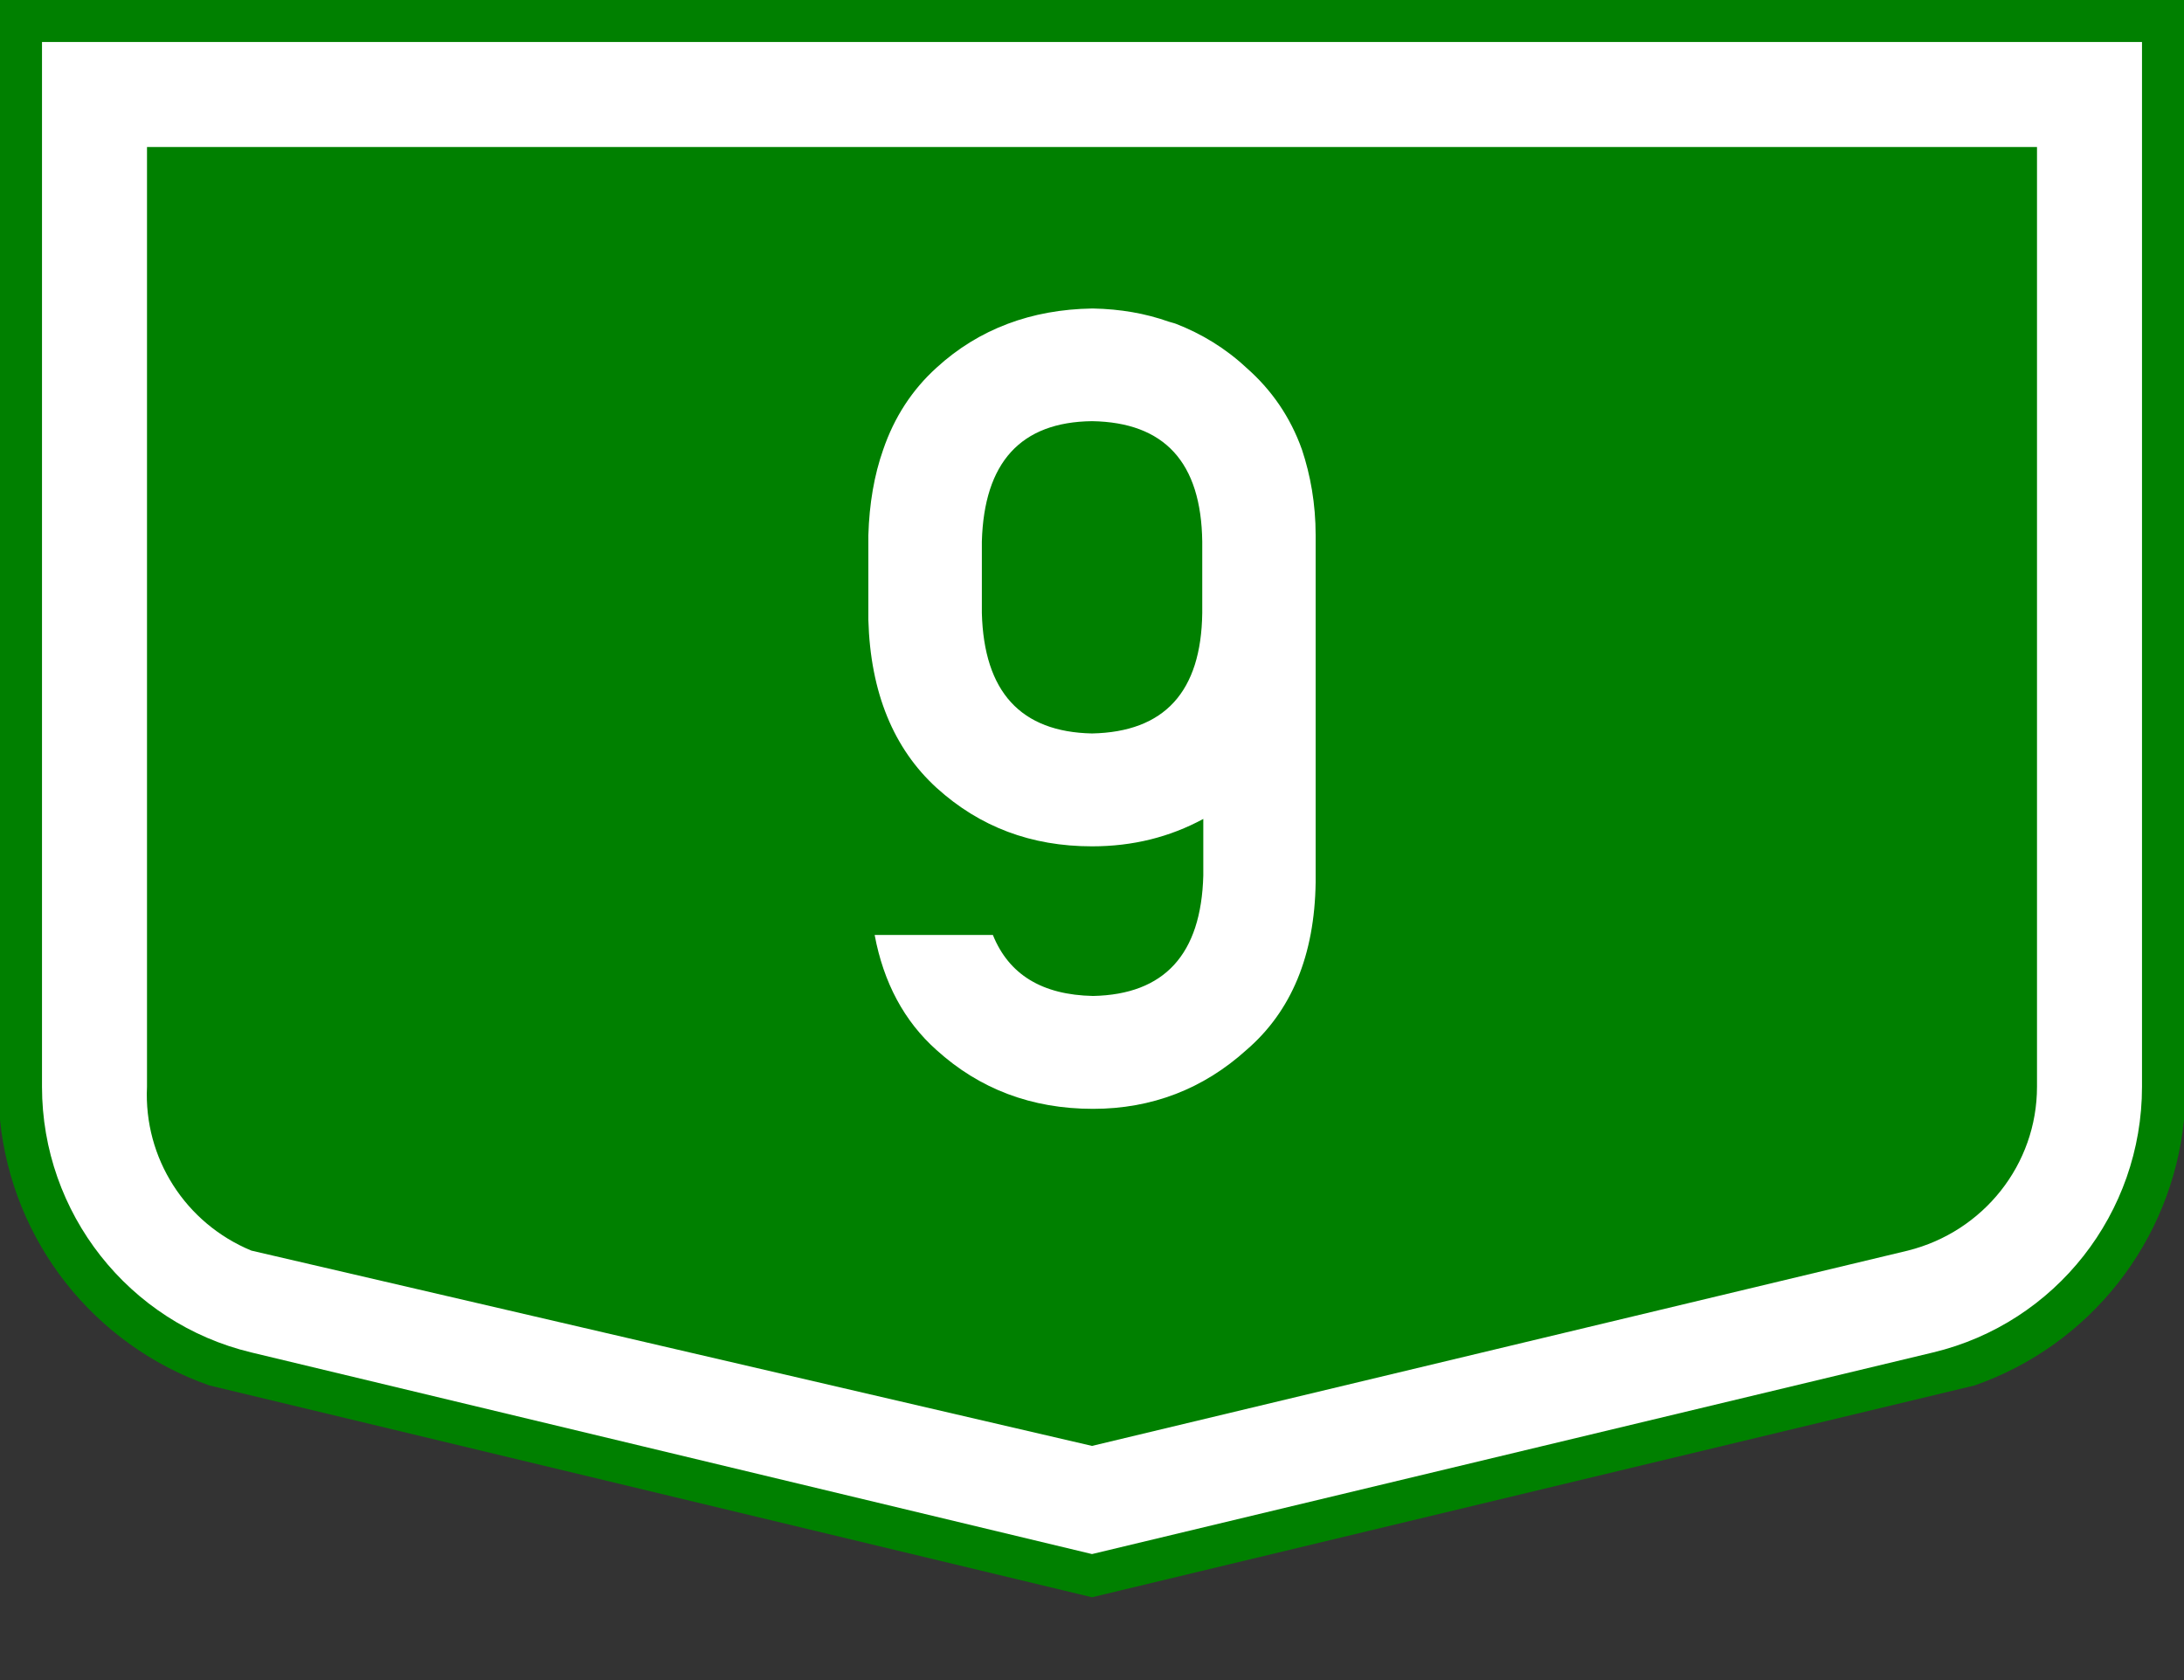
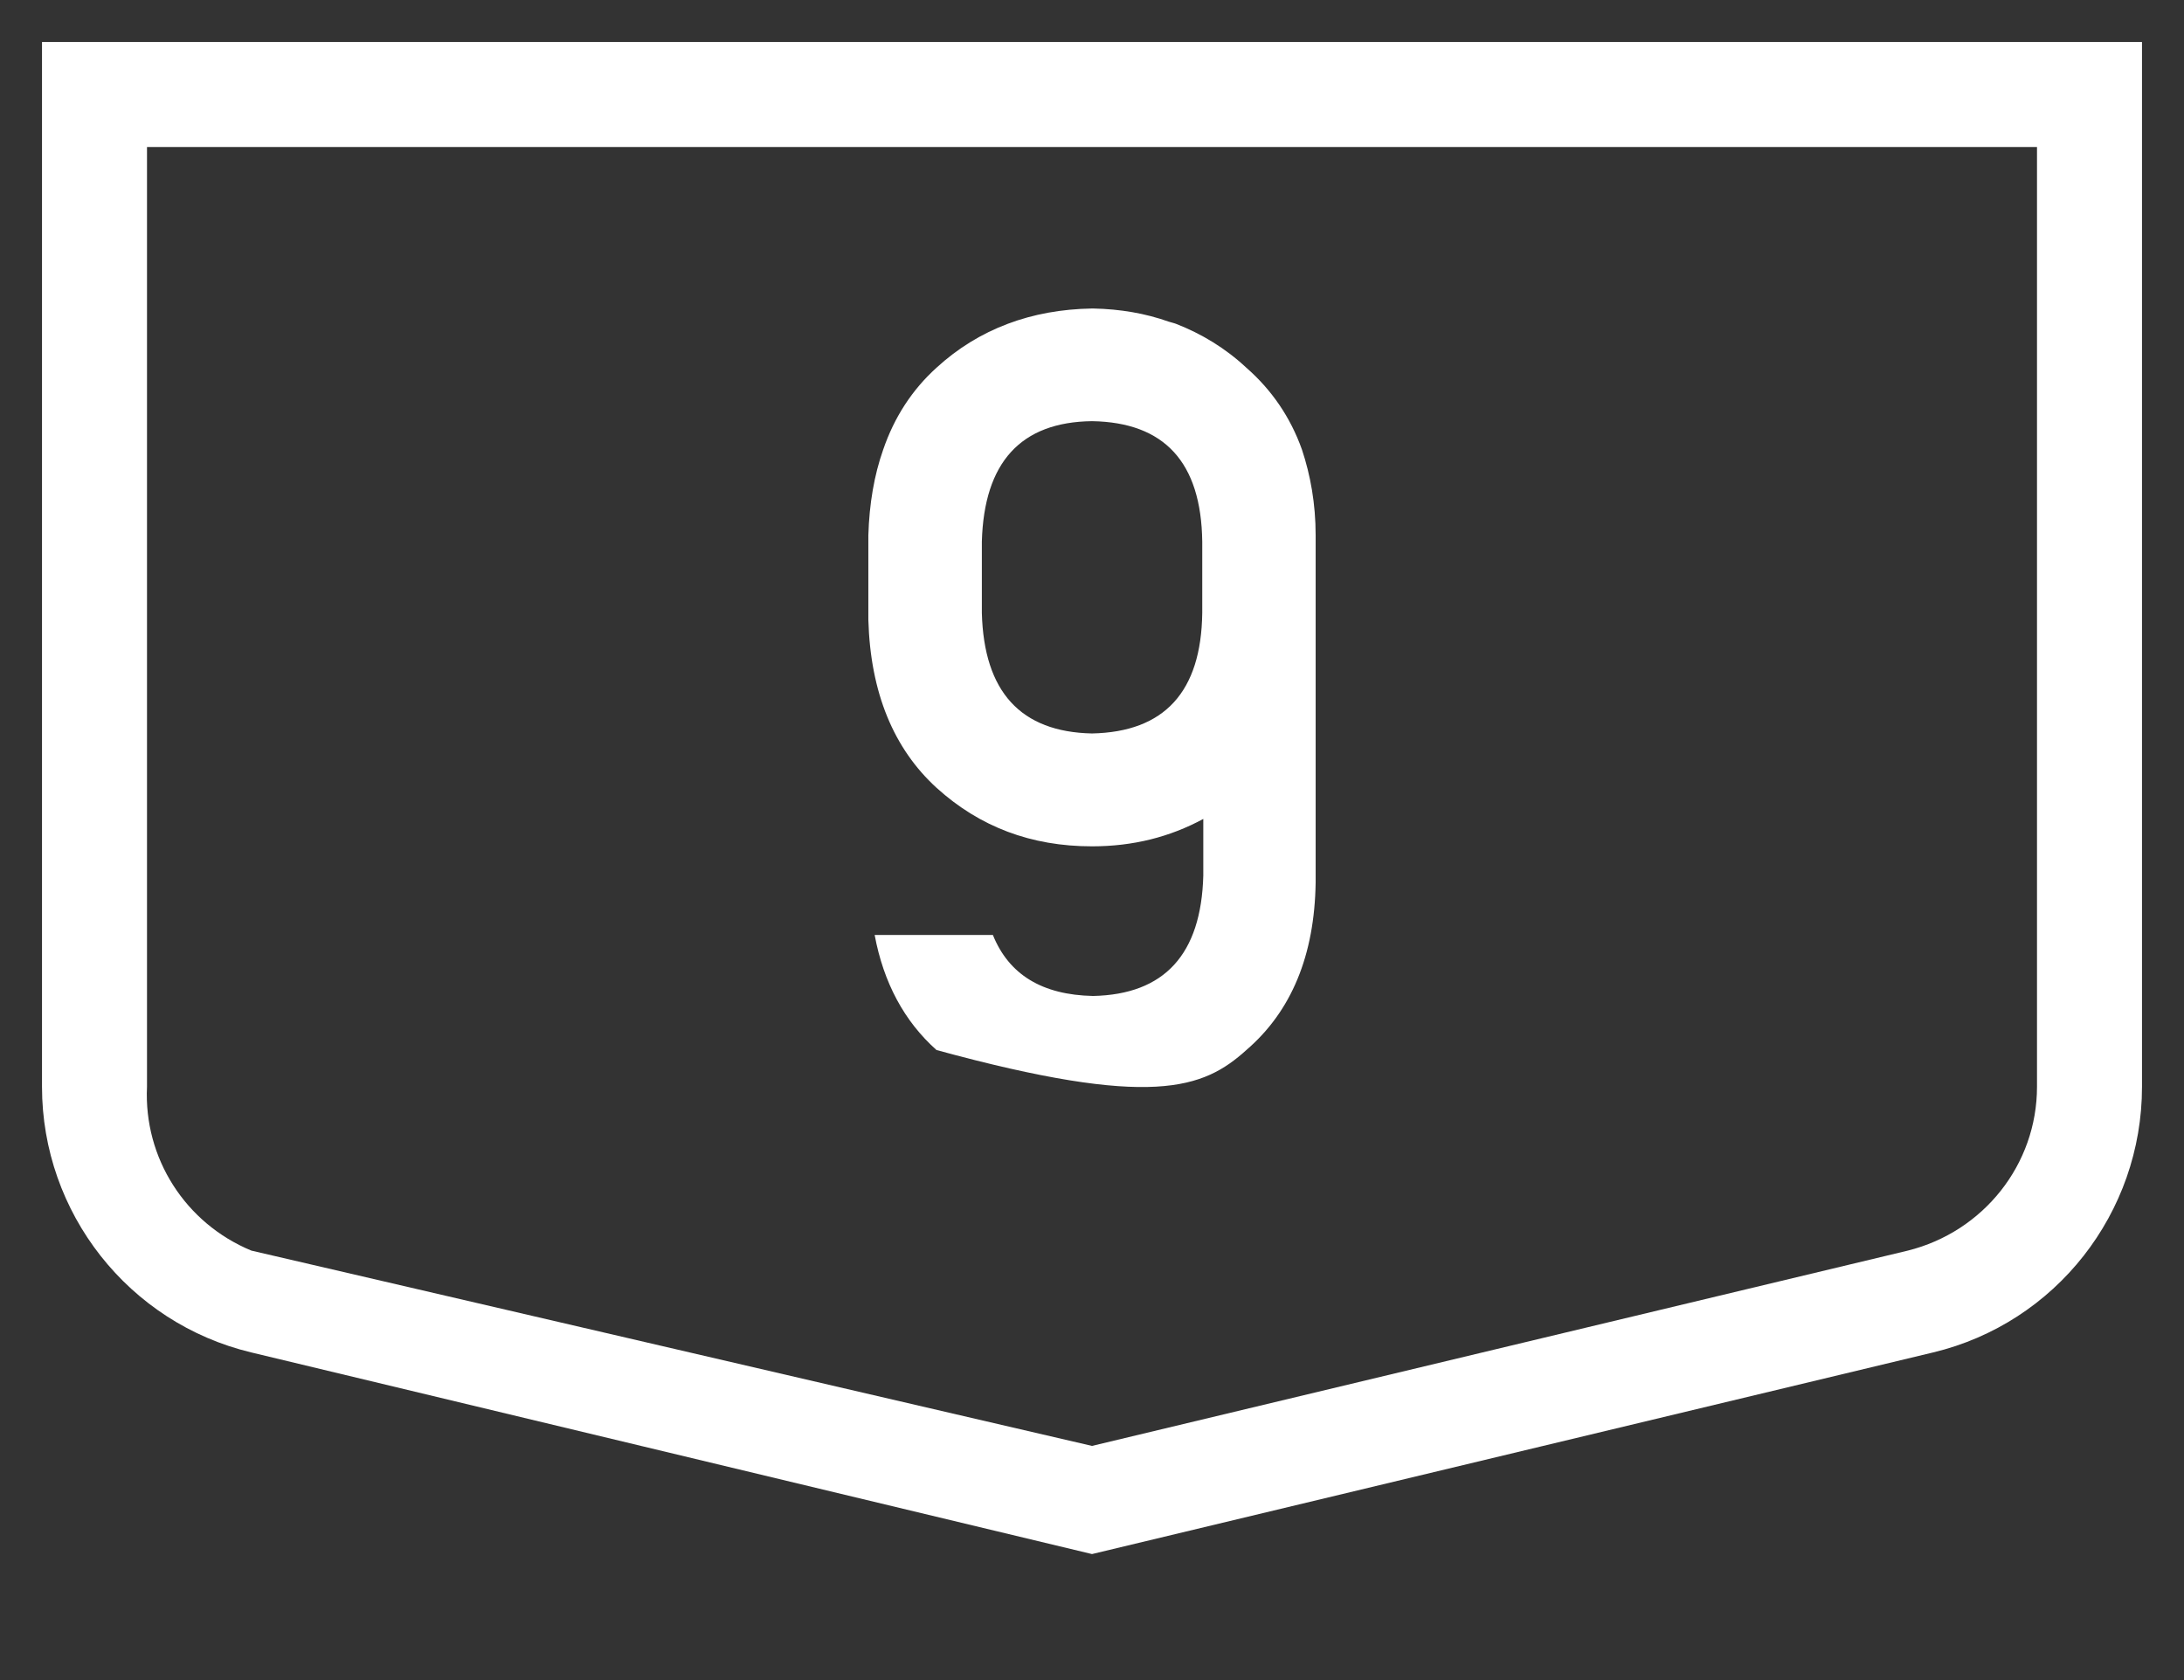
<svg xmlns="http://www.w3.org/2000/svg" xml:space="preserve" enable-background="new 0 0 208 160" viewBox="0 0 208 160" height="160px" width="208px" y="0px" x="0px" id="Vrstva_1" version="1.1">
  <rect x="0" y="0" width="208" height="160" fill="#333333" stroke="none" />
  <defs id="defs917" />
  <g id="g906" transform="scale(2) translate(0, 0) rotate(0)">
    <g id="g904" transform="scale(1) translate(0,0) rotate(0)">
      <g id="g902">
        <g id="Otszogletu_kek_tabla_alap">
-           <path id="path895" d="M52,0H0v53.328c0.588,5.791,4.473,10.718,9.966,12.641L52,76.057l42.034-10.088      c5.493-1.924,9.377-6.851,9.966-12.641V0H52z" fill="#008000" />
          <path transform="scale(0.5)" d="M 4 4 L 4 103.5 C 4 115.5 12.24 126 23.94 128.8 L 104 148 L 184.1 128.8 C 195.8 126 204 115.5 204 103.5 L 204 4 L 4 4 z M 14 14 L 194 14 L 194 103.5 C 194 110.9 188.9 117.3 181.7 119.1 L 104 137.7 L 23.94 119.1 C 17.66 116.5 13.68 110.3 14 103.5 L 14 14 z " style="stroke-width:2;fill:#ffffff" id="path897" />
        </g>
      </g>
    </g>
  </g>
  <g transform="rotate(180,91.6,67.49)" style="font-weight:bold;font-size:105.35px;font-family:'DIN Alternate';-inkscape-font-specification:'DIN Alternate Bold';text-anchor:middle;fill:#ffffff;stroke-width:2.634" id="text851" aria-label="00">
-     <path transform="rotate(-180,91.6,67.49)" d="M 104 29.38 C 101.1 29.43 98.44 29.91 95.97 30.84 C 93.5 31.77 91.23 33.15 89.19 35.02 C 86.87 37.12 85.17 39.73 84.11 42.83 C 83.26 45.24 82.79 47.96 82.7 50.97 L 82.7 59.04 C 82.9 65.97 85.11 71.3 89.21 75.04 C 93.31 78.75 98.21 80.6 104 80.6 C 107.9 80.6 111.4 79.72 114.6 77.99 L 114.6 83.38 C 114.4 90.89 110.9 94.71 104.1 94.85 C 99.24 94.75 96.08 92.81 94.56 89.04 L 83.3 89.04 C 84.15 93.59 86.12 97.26 89.19 100 C 93.28 103.7 98.23 105.6 104.1 105.6 C 109.7 105.6 114.6 103.7 118.7 100 C 123 96.3 125.2 90.97 125.3 84.04 L 125.3 59.04 L 125.3 50.97 C 125.3 47.96 124.8 45.24 124 42.83 C 122.9 39.73 121.1 37.12 118.7 35.02 C 116.7 33.15 114.4 31.77 112 30.84 C 111.8 30.76 111.5 30.7 111.3 30.63 C 109.1 29.85 106.7 29.43 104.1 29.38 C 104.1 29.38 104 29.38 104 29.38 C 104 29.38 104 29.38 104 29.38 z M 104 40.11 C 110.9 40.22 114.4 44.02 114.5 51.58 L 114.5 58.38 C 114.4 65.89 110.9 69.71 104 69.85 C 97.21 69.71 93.71 65.89 93.51 58.38 L 93.51 55.08 L 93.51 51.58 C 93.72 44.02 97.22 40.19 104 40.11 z " id="path954" />
+     <path transform="rotate(-180,91.6,67.49)" d="M 104 29.38 C 101.1 29.43 98.44 29.91 95.97 30.84 C 93.5 31.77 91.23 33.15 89.19 35.02 C 86.87 37.12 85.17 39.73 84.11 42.83 C 83.26 45.24 82.79 47.96 82.7 50.97 L 82.7 59.04 C 82.9 65.97 85.11 71.3 89.21 75.04 C 93.31 78.75 98.21 80.6 104 80.6 C 107.9 80.6 111.4 79.72 114.6 77.99 L 114.6 83.38 C 114.4 90.89 110.9 94.71 104.1 94.85 C 99.24 94.75 96.08 92.81 94.56 89.04 L 83.3 89.04 C 84.15 93.59 86.12 97.26 89.19 100 C 109.7 105.6 114.6 103.7 118.7 100 C 123 96.3 125.2 90.97 125.3 84.04 L 125.3 59.04 L 125.3 50.97 C 125.3 47.96 124.8 45.24 124 42.83 C 122.9 39.73 121.1 37.12 118.7 35.02 C 116.7 33.15 114.4 31.77 112 30.84 C 111.8 30.76 111.5 30.7 111.3 30.63 C 109.1 29.85 106.7 29.43 104.1 29.38 C 104.1 29.38 104 29.38 104 29.38 C 104 29.38 104 29.38 104 29.38 z M 104 40.11 C 110.9 40.22 114.4 44.02 114.5 51.58 L 114.5 58.38 C 114.4 65.89 110.9 69.71 104 69.85 C 97.21 69.71 93.71 65.89 93.51 58.38 L 93.51 55.08 L 93.51 51.58 C 93.72 44.02 97.22 40.19 104 40.11 z " id="path954" />
  </g>
</svg>